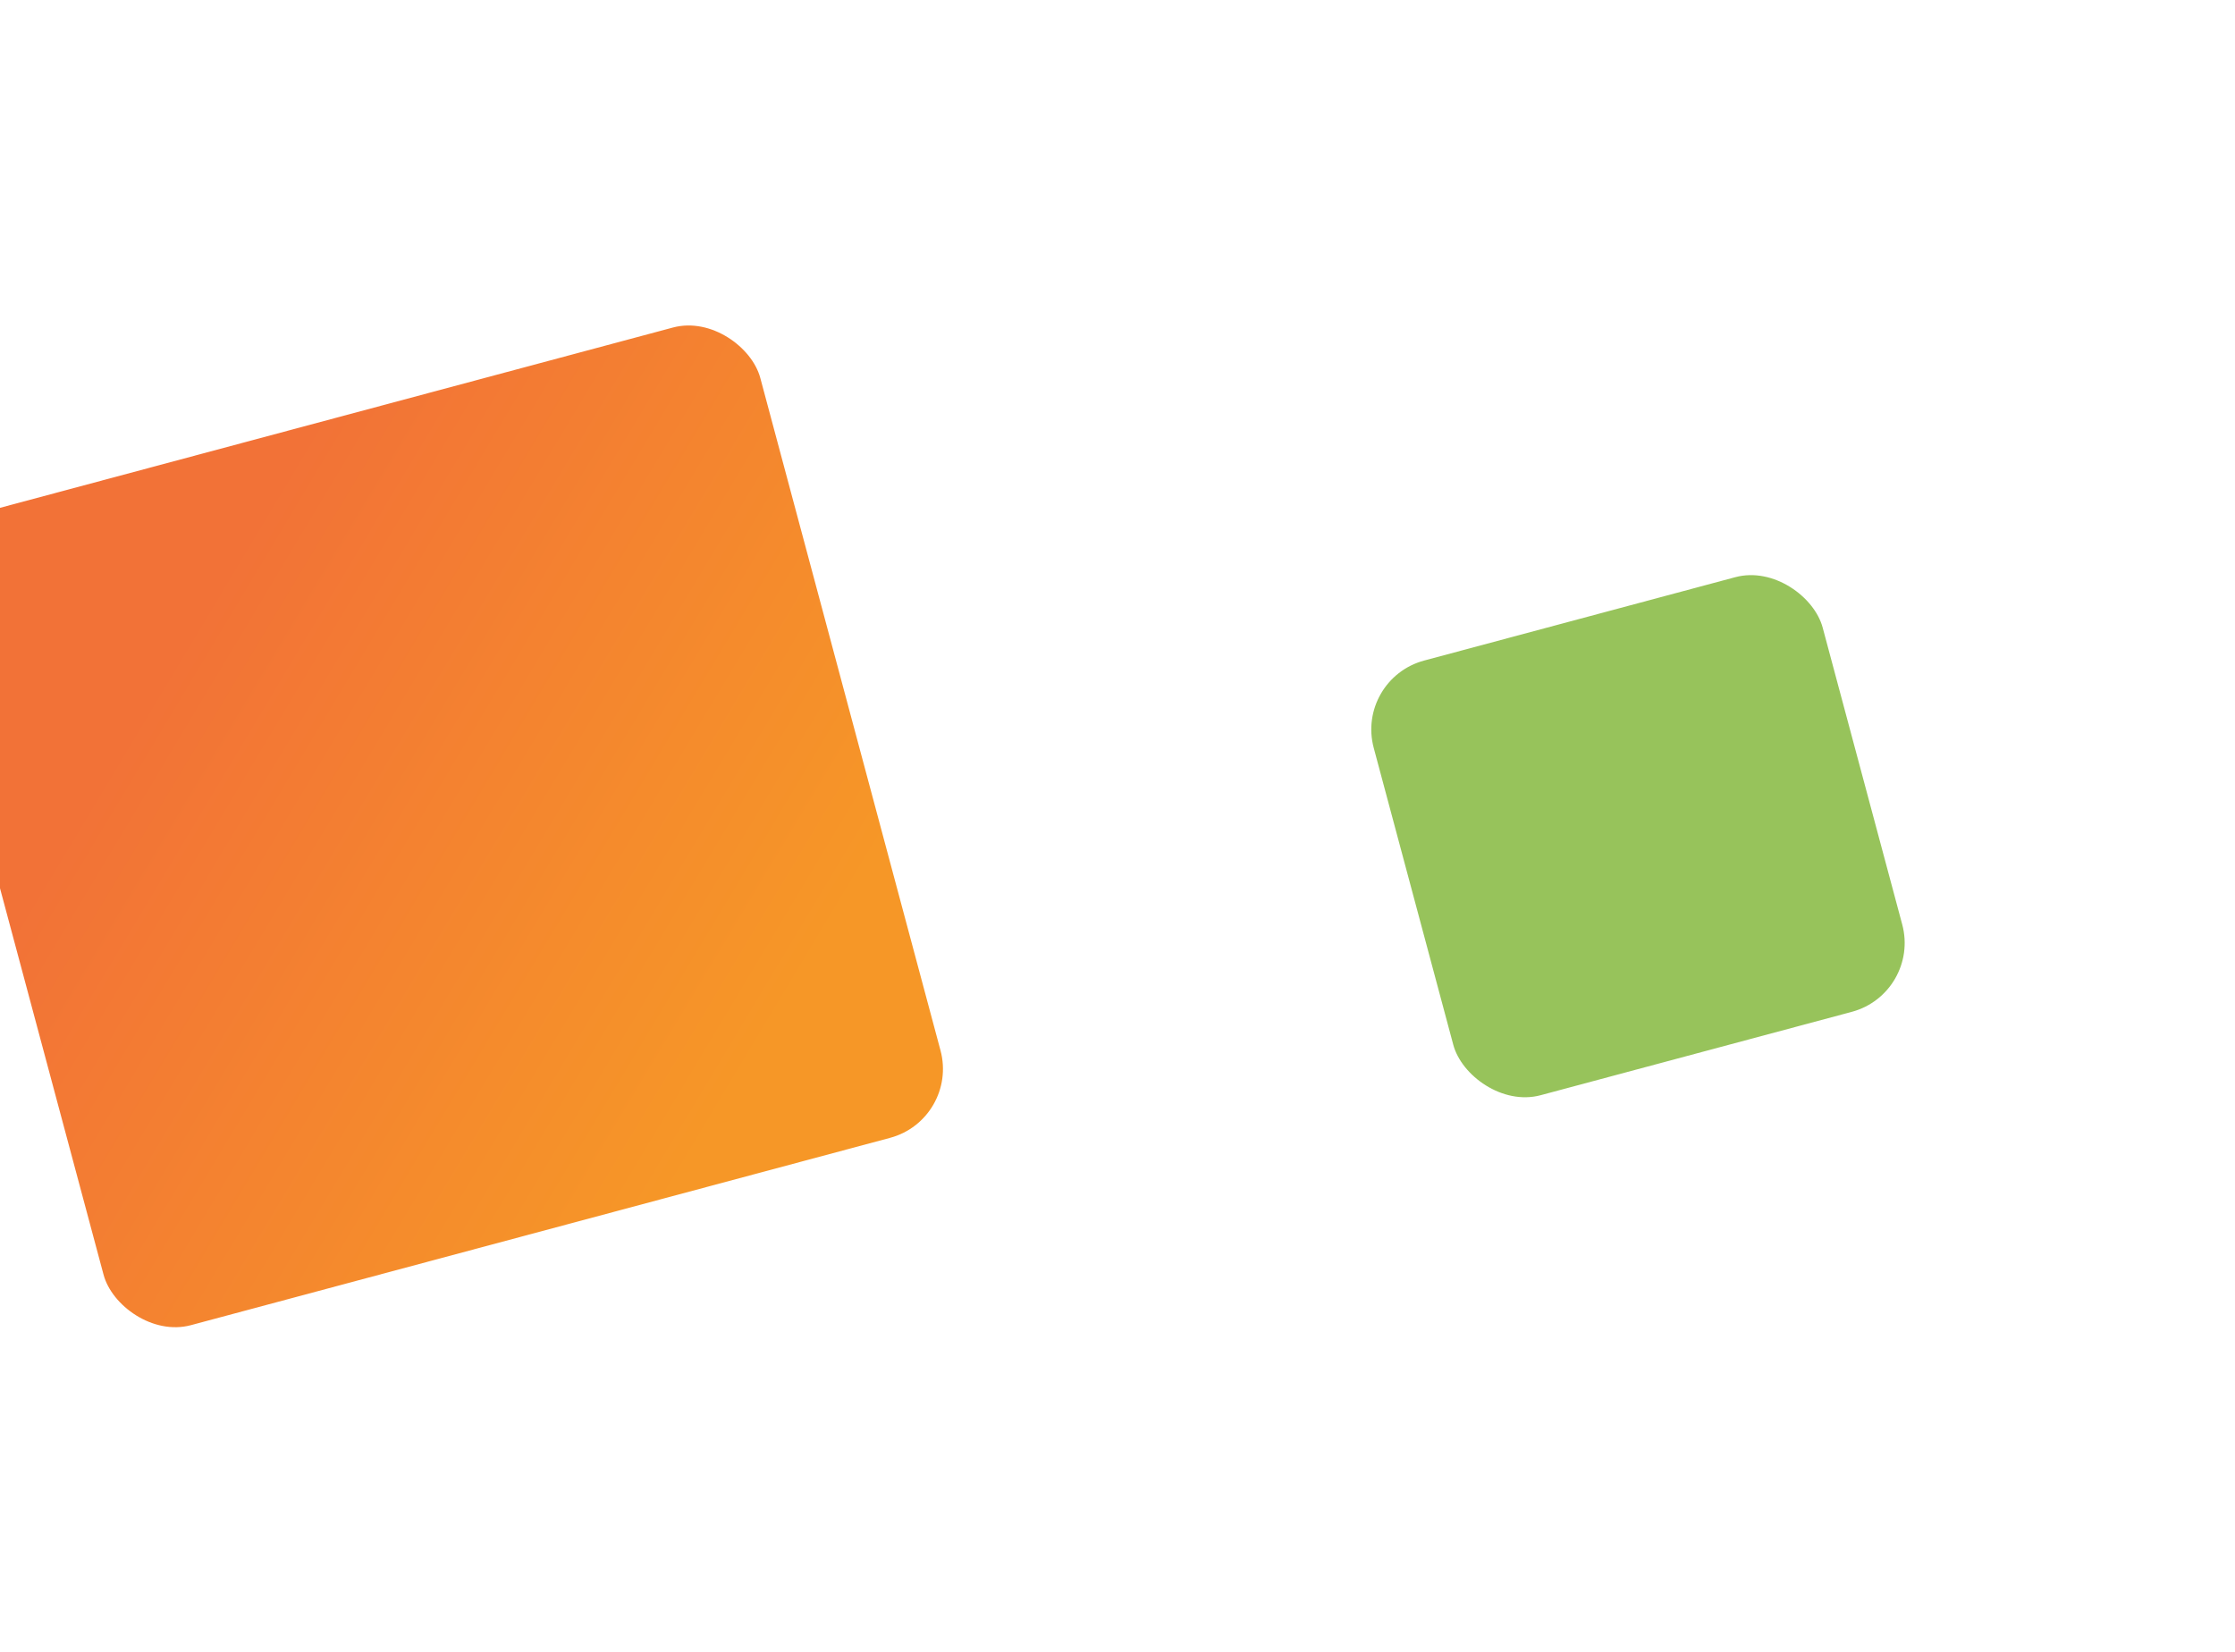
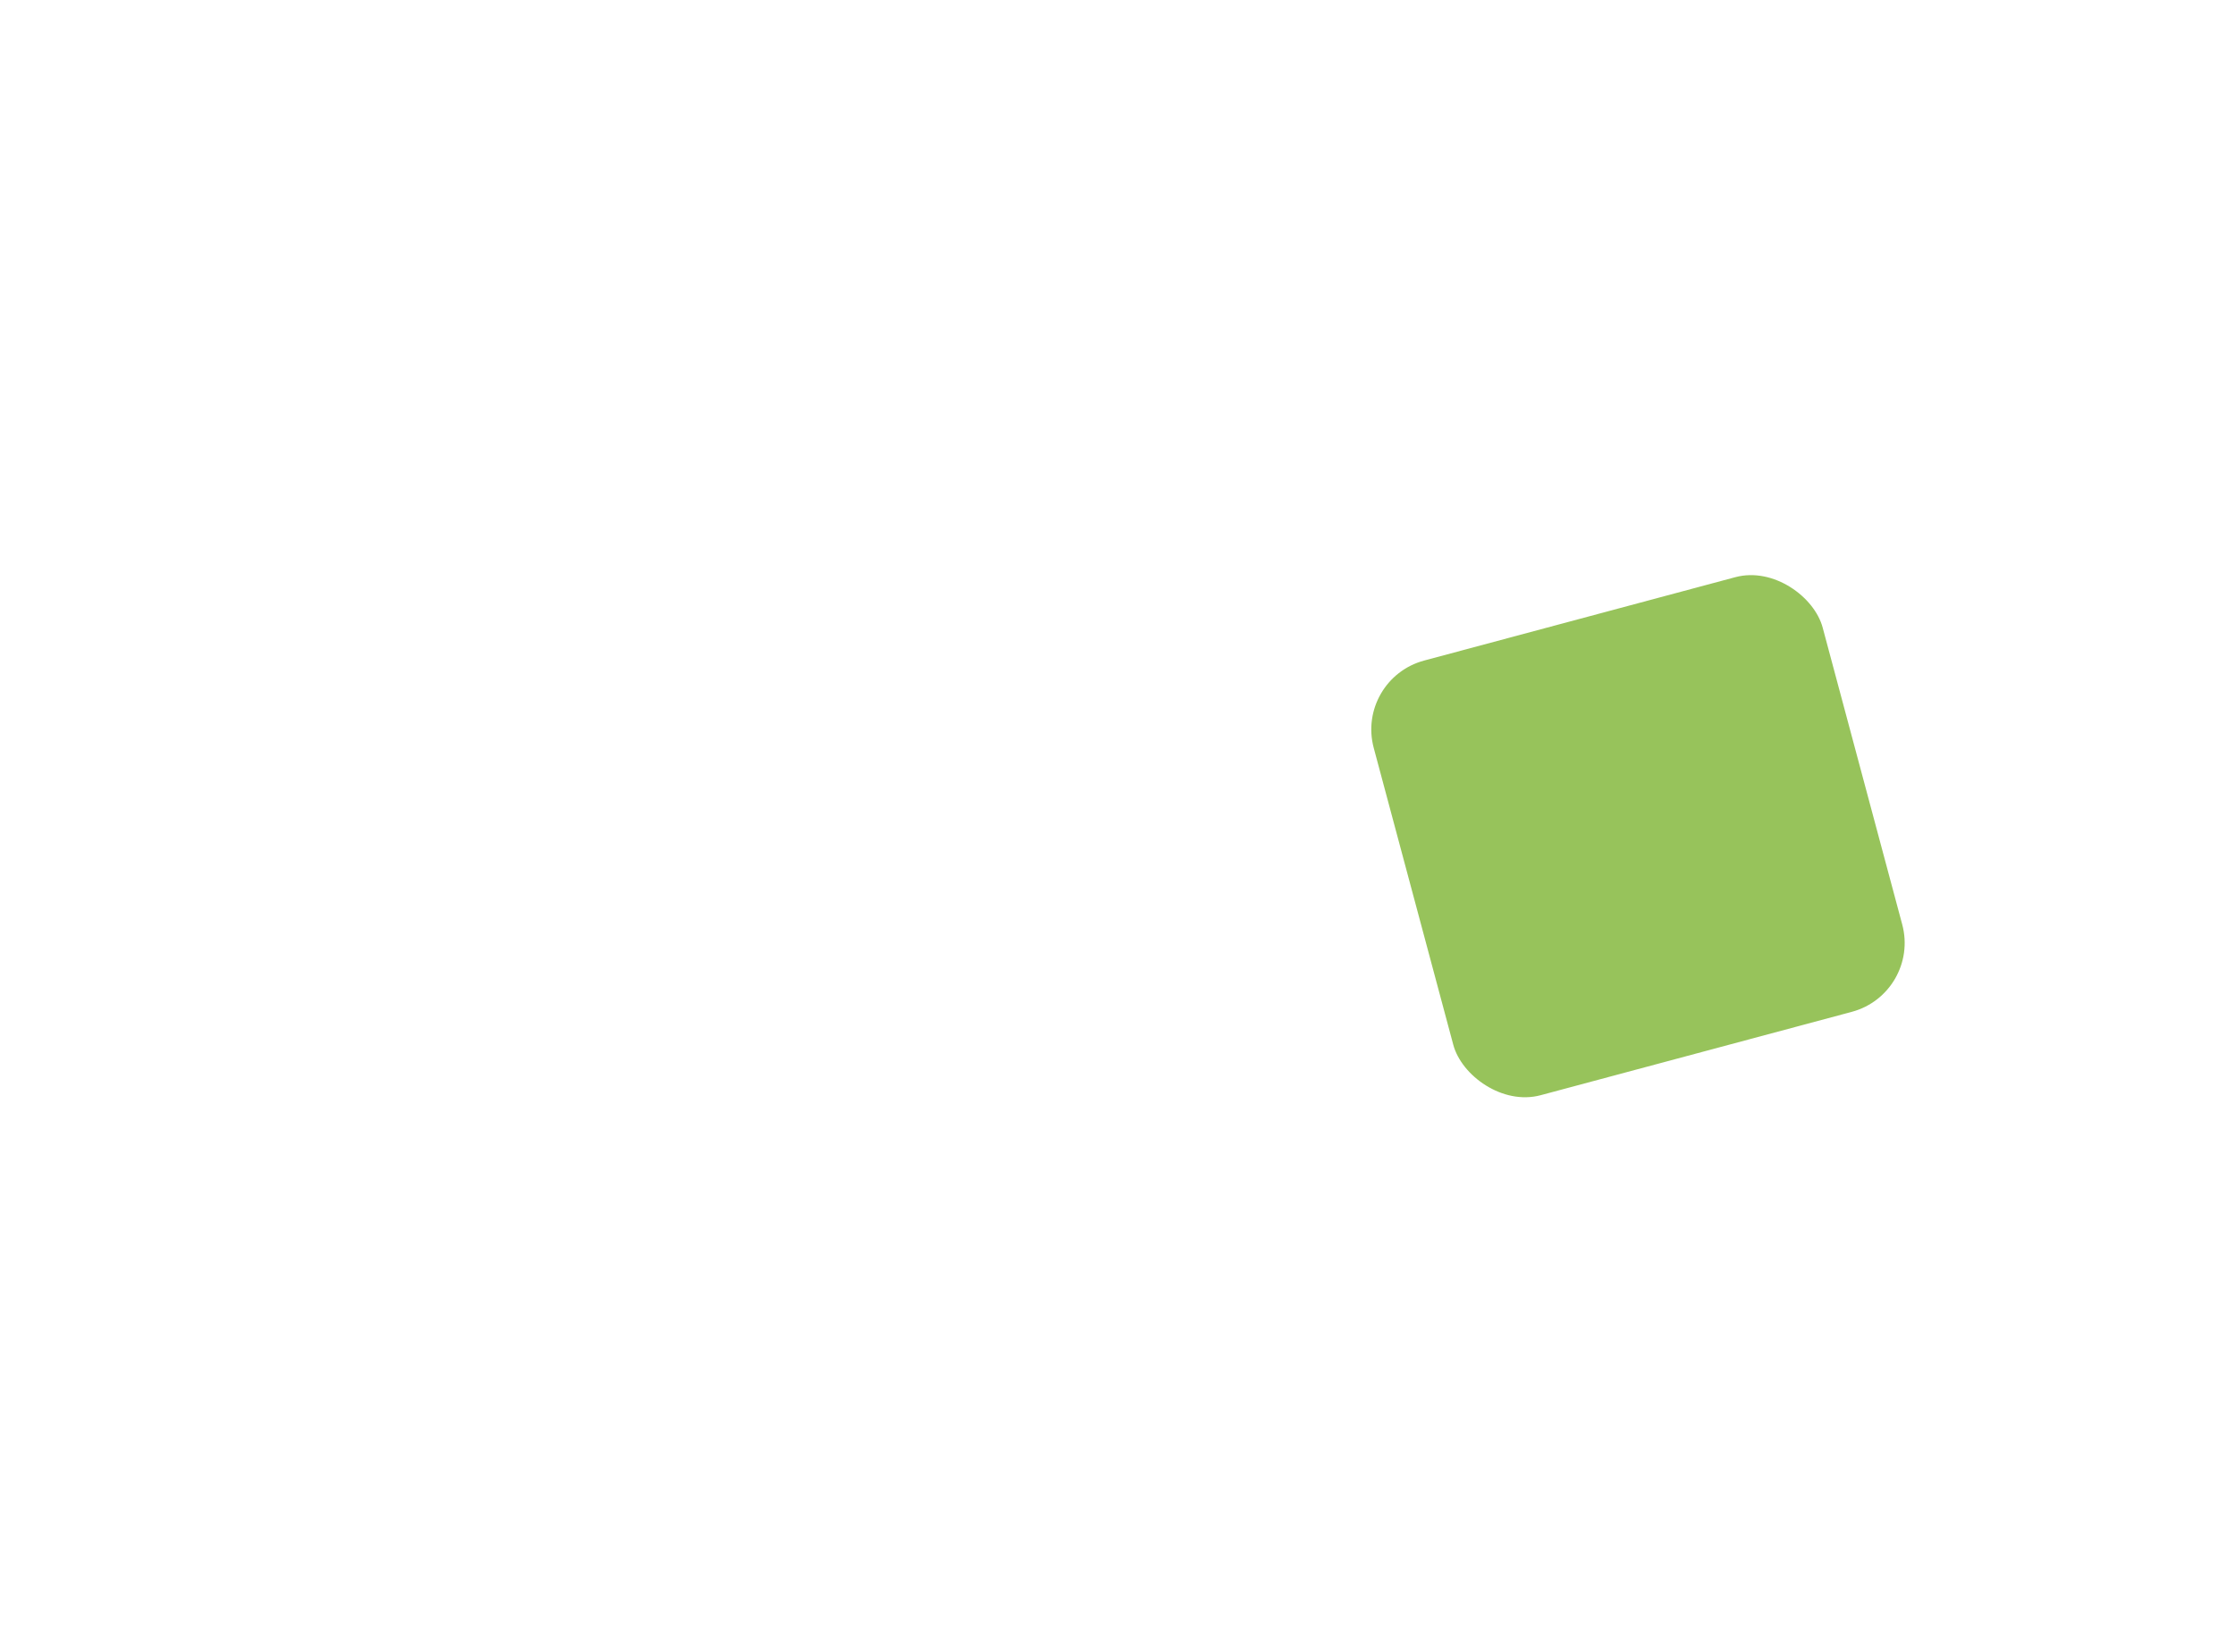
<svg xmlns="http://www.w3.org/2000/svg" width="188" height="139" viewBox="0 0 188 139" fill="none">
  <g filter="url(#filter0_d_4904_33850)">
-     <rect x="-10" y="40.863" width="72.884" height="70.57" rx="6" transform="rotate(-15 -10 40.863)" fill="url(#paint0_linear_4904_33850)" />
-   </g>
+     </g>
  <g filter="url(#filter1_d_4904_33850)">
    <rect x="112" y="53.119" width="39.096" height="37.855" rx="6" transform="rotate(-15 112 53.119)" fill="url(#paint1_linear_4904_33850)" />
  </g>
  <defs>
    <filter id="filter0_d_4904_33850" x="-33.653" y="0.347" width="139.971" height="138.335" filterUnits="userSpaceOnUse" color-interpolation-filters="sRGB">
      <feFlood flood-opacity="0" result="BackgroundImageFix" />
      <feColorMatrix in="SourceAlpha" type="matrix" values="0 0 0 0 0 0 0 0 0 0 0 0 0 0 0 0 0 0 127 0" result="hardAlpha" />
      <feOffset dx="2" dy="4" />
      <feGaussianBlur stdDeviation="13.5" />
      <feComposite in2="hardAlpha" operator="out" />
      <feColorMatrix type="matrix" values="0 0 0 0 0.965 0 0 0 0 0.592 0 0 0 0 0.153 0 0 0 0.42 0" />
      <feBlend mode="normal" in2="BackgroundImageFix" result="effect1_dropShadow_4904_33850" />
      <feBlend mode="normal" in="SourceGraphic" in2="effect1_dropShadow_4904_33850" result="shape" />
    </filter>
    <filter id="filter1_d_4904_33850" x="88.347" y="21.348" width="98.868" height="97.989" filterUnits="userSpaceOnUse" color-interpolation-filters="sRGB">
      <feFlood flood-opacity="0" result="BackgroundImageFix" />
      <feColorMatrix in="SourceAlpha" type="matrix" values="0 0 0 0 0 0 0 0 0 0 0 0 0 0 0 0 0 0 127 0" result="hardAlpha" />
      <feOffset dx="2" dy="4" />
      <feGaussianBlur stdDeviation="13.5" />
      <feComposite in2="hardAlpha" operator="out" />
      <feColorMatrix type="matrix" values="0 0 0 0 0.592 0 0 0 0 0.765 0 0 0 0 0.357 0 0 0 0.66 0" />
      <feBlend mode="normal" in2="BackgroundImageFix" result="effect1_dropShadow_4904_33850" />
      <feBlend mode="normal" in="SourceGraphic" in2="effect1_dropShadow_4904_33850" result="shape" />
    </filter>
    <linearGradient id="paint0_linear_4904_33850" x1="-10" y1="40.863" x2="60.533" y2="113.709" gradientUnits="userSpaceOnUse">
      <stop offset="0.243" stop-color="#F27237" />
      <stop offset="0.829" stop-color="#F69727" />
    </linearGradient>
    <linearGradient id="paint1_linear_4904_33850" x1="112" y1="53.119" x2="149.835" y2="92.195" gradientUnits="userSpaceOnUse">
      <stop stop-color="#97C35B" />
      <stop offset="1" stop-color="#97C35B" />
    </linearGradient>
  </defs>
</svg>